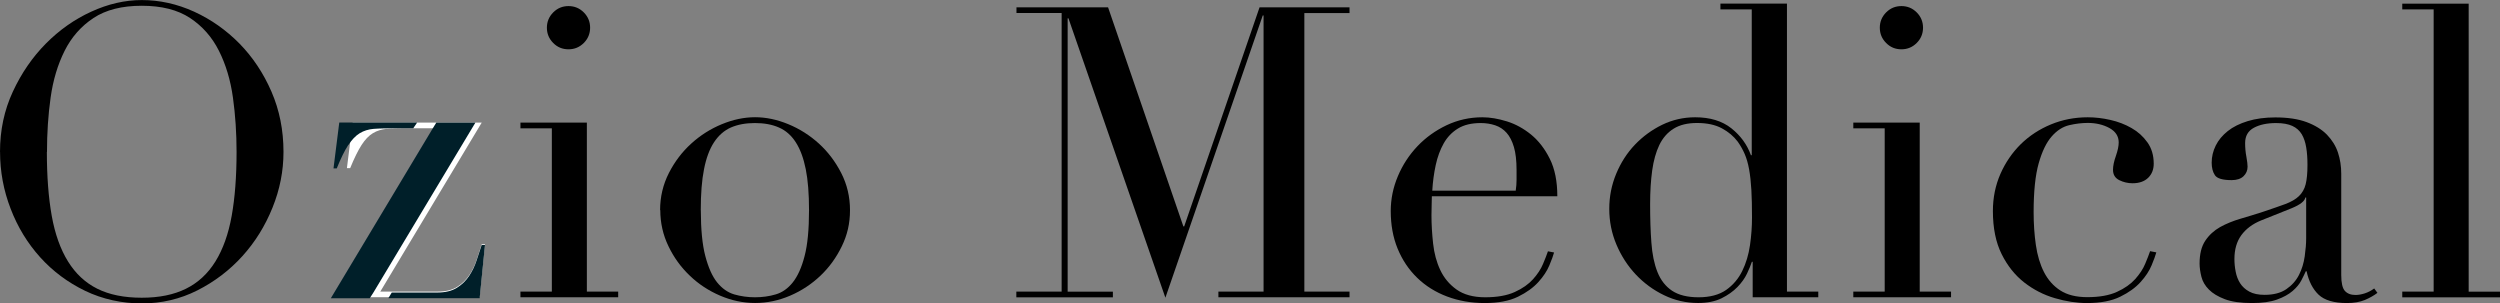
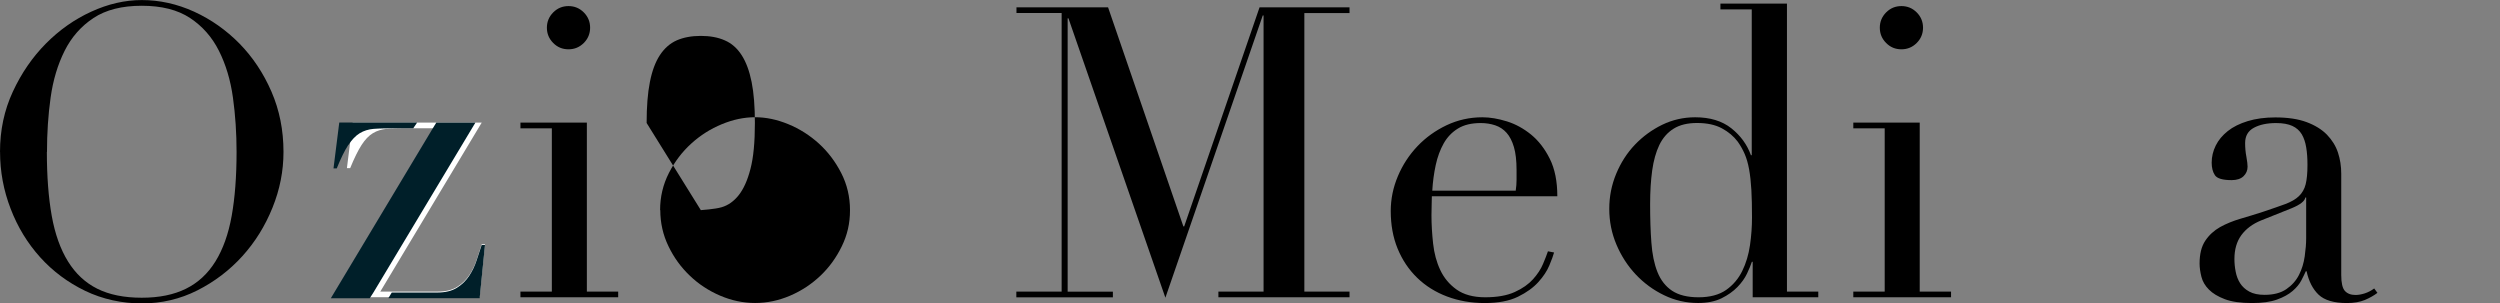
<svg xmlns="http://www.w3.org/2000/svg" viewBox="0 0 399.03 48.42" data-name="Layer 2" id="Layer_2">
  <rect x="0" y="0" width="399.03" height="48.42" fill="#808080" stroke="none" />
  <defs>
    <style>
      .cls-1 {
        fill: #001f29;
      }

      .cls-2 {
        fill: #fff;
      }
    </style>
  </defs>
  <g data-name="Layer 2" id="Layer_2-2">
    <g>
      <g>
        <path d="M0,24.25c0-3.47.68-6.67,2.05-9.62,1.37-2.95,3.12-5.5,5.27-7.67,2.15-2.17,4.56-3.87,7.25-5.1,2.69-1.23,5.37-1.85,8.06-1.85,2.86,0,5.64.62,8.35,1.85,2.71,1.24,5.12,2.94,7.25,5.1,2.12,2.17,3.82,4.72,5.1,7.67,1.28,2.95,1.92,6.15,1.92,9.62,0,3.03-.58,6-1.76,8.91-1.17,2.9-2.77,5.48-4.81,7.73-2.04,2.25-4.43,4.07-7.18,5.46-2.75,1.39-5.71,2.08-8.87,2.08s-6.26-.67-9.04-2.01c-2.77-1.34-5.17-3.13-7.18-5.36-2.01-2.23-3.59-4.81-4.71-7.74-1.13-2.92-1.69-5.95-1.69-9.07ZM7.48,24.25c0,3.9.26,7.3.78,10.21.52,2.9,1.39,5.33,2.6,7.28,1.21,1.95,2.77,3.4,4.68,4.35,1.91.95,4.27,1.43,7.08,1.43s5.12-.48,7.05-1.43c1.93-.95,3.5-2.4,4.71-4.35,1.21-1.95,2.08-4.38,2.6-7.28.52-2.9.78-6.3.78-10.21,0-2.99-.19-5.88-.58-8.68s-1.14-5.29-2.24-7.47c-1.1-2.19-2.64-3.93-4.61-5.23-1.97-1.3-4.54-1.95-7.7-1.95s-5.73.65-7.7,1.95c-1.97,1.3-3.51,3.04-4.61,5.23-1.1,2.19-1.85,4.68-2.24,7.47s-.58,5.69-.58,8.68Z" />
        <path d="M56.29,19.57h20.6l-16.19,26.97h9.17c1.26,0,2.29-.25,3.09-.75.8-.5,1.45-1.13,1.95-1.89.5-.76.89-1.57,1.17-2.44.28-.87.55-1.69.81-2.47h.52l-.85,8.45h-22.62l16.19-26.97h-5.59c-1.08,0-2.03.03-2.83.1-.8.07-1.53.29-2.18.68-.65.39-1.26,1.02-1.82,1.89-.56.87-1.17,2.1-1.82,3.7h-.52l.91-7.28Z" class="cls-2" />
        <path d="M83.07,46.54h5.01v-26.06h-5.01v-.91h10.6v26.97h5v.91h-15.6v-.91ZM87.29,4.42c0-.95.34-1.76,1.01-2.44.67-.67,1.48-1.01,2.44-1.01s1.77.34,2.44,1.01c.67.67,1.01,1.49,1.01,2.44s-.34,1.77-1.01,2.44c-.67.67-1.48,1.01-2.44,1.01s-1.77-.33-2.44-1.01c-.67-.67-1.01-1.48-1.01-2.44Z" />
-         <path d="M105.36,33.54c0-2.12.47-4.09,1.4-5.92.93-1.82,2.12-3.39,3.58-4.71,1.45-1.32,3.08-2.35,4.88-3.09,1.8-.74,3.56-1.11,5.3-1.11s3.5.37,5.3,1.11c1.8.74,3.42,1.77,4.88,3.09,1.45,1.32,2.64,2.89,3.57,4.71.93,1.82,1.4,3.79,1.4,5.92s-.43,3.96-1.3,5.75c-.87,1.8-2,3.37-3.41,4.71-1.41,1.34-3.02,2.41-4.84,3.19-1.82.78-3.68,1.17-5.59,1.17s-3.77-.39-5.59-1.17c-1.82-.78-3.44-1.84-4.84-3.19-1.41-1.34-2.55-2.91-3.41-4.71-.87-1.8-1.3-3.72-1.3-5.75ZM111.86,33.54c0,3.08.24,5.53.72,7.34.48,1.82,1.1,3.22,1.88,4.19.78.97,1.69,1.61,2.73,1.92,1.04.3,2.15.46,3.31.46s2.28-.15,3.31-.46c1.04-.3,1.95-.94,2.73-1.92.78-.98,1.41-2.37,1.88-4.19.48-1.82.71-4.27.71-7.34,0-2.6-.17-4.78-.52-6.53-.35-1.75-.88-3.19-1.59-4.29-.71-1.11-1.61-1.9-2.7-2.37-1.08-.48-2.36-.71-3.83-.71s-2.75.24-3.83.71c-1.08.48-1.98,1.27-2.7,2.37-.72,1.1-1.25,2.54-1.59,4.29-.35,1.75-.52,3.93-.52,6.53Z" />
+         <path d="M105.36,33.54c0-2.12.47-4.09,1.4-5.92.93-1.82,2.12-3.39,3.58-4.71,1.45-1.32,3.08-2.35,4.88-3.09,1.8-.74,3.56-1.11,5.3-1.11s3.5.37,5.3,1.11c1.8.74,3.42,1.77,4.88,3.09,1.45,1.32,2.64,2.89,3.57,4.71.93,1.82,1.4,3.79,1.4,5.92s-.43,3.96-1.3,5.75c-.87,1.8-2,3.37-3.41,4.71-1.41,1.34-3.02,2.41-4.84,3.19-1.82.78-3.68,1.17-5.59,1.17s-3.77-.39-5.59-1.17c-1.82-.78-3.44-1.84-4.84-3.19-1.41-1.34-2.55-2.91-3.41-4.71-.87-1.8-1.3-3.72-1.3-5.75ZM111.86,33.54s2.28-.15,3.31-.46c1.04-.3,1.95-.94,2.73-1.92.78-.98,1.41-2.37,1.88-4.19.48-1.82.71-4.27.71-7.34,0-2.6-.17-4.78-.52-6.53-.35-1.75-.88-3.19-1.59-4.29-.71-1.11-1.61-1.9-2.7-2.37-1.08-.48-2.36-.71-3.83-.71s-2.75.24-3.83.71c-1.08.48-1.98,1.27-2.7,2.37-.72,1.1-1.25,2.54-1.59,4.29-.35,1.75-.52,3.93-.52,6.53Z" />
        <path d="M162.24,46.54h7.21V2.08h-7.21v-.91h14.62l12.02,34.97h.13L201.04,1.17h14.36v.91h-7.21v44.46h7.21v.91h-20.93v-.91h7.21V2.47h-.13l-15.54,45.05-15.47-44.59h-.13v43.62h7.22v.91h-15.41v-.91Z" />
        <path d="M228.54,31.33c0,.43-.01.88-.03,1.33-.02.46-.03,1.03-.03,1.72,0,1.43.09,2.93.26,4.49.17,1.56.55,2.97,1.14,4.22.59,1.26,1.45,2.3,2.6,3.12,1.15.82,2.68,1.24,4.58,1.24s3.48-.28,4.71-.84c1.24-.56,2.21-1.25,2.93-2.05.71-.8,1.25-1.61,1.59-2.44.35-.82.61-1.5.78-2.01l.98.19c-.13.48-.38,1.16-.75,2.05-.37.89-.95,1.78-1.76,2.67-.8.89-1.88,1.67-3.25,2.34-1.36.67-3.13,1.01-5.3,1.01s-4.17-.35-6.01-1.04c-1.84-.69-3.44-1.69-4.78-2.99-1.34-1.3-2.38-2.85-3.12-4.65-.74-1.8-1.1-3.8-1.1-6.01,0-1.91.38-3.76,1.14-5.56.76-1.8,1.8-3.39,3.12-4.78,1.32-1.39,2.87-2.5,4.65-3.35,1.78-.84,3.68-1.27,5.72-1.27,1.21,0,2.51.22,3.9.65,1.39.43,2.67,1.14,3.87,2.11,1.19.98,2.19,2.26,2.99,3.87.8,1.6,1.2,3.6,1.2,5.98h-20.02ZM241.93,30.42c.09-.61.13-1.17.13-1.69v-1.62c0-1.47-.14-2.69-.42-3.64-.28-.95-.67-1.71-1.17-2.27-.5-.56-1.1-.96-1.82-1.2-.72-.24-1.48-.36-2.31-.36-1.47,0-2.69.29-3.64.88-.95.58-1.71,1.38-2.27,2.37-.56,1-.99,2.15-1.27,3.45-.28,1.3-.47,2.67-.55,4.09h13.32Z" />
        <path d="M274.62.58h10.6v45.96h5v.91h-10.47v-5.66h-.13c-.17.52-.43,1.15-.78,1.89-.35.74-.86,1.45-1.53,2.14-.67.69-1.52,1.29-2.53,1.79-1.02.5-2.27.75-3.74.75-1.91,0-3.72-.41-5.43-1.24-1.71-.82-3.22-1.93-4.52-3.31s-2.33-2.98-3.09-4.78c-.76-1.8-1.14-3.69-1.14-5.69s.37-3.81,1.1-5.59c.74-1.78,1.73-3.33,2.99-4.65,1.26-1.32,2.71-2.38,4.35-3.18,1.65-.8,3.4-1.2,5.27-1.2,2.38,0,4.31.59,5.78,1.76,1.47,1.17,2.51,2.6,3.12,4.29h.13V1.5h-5v-.91ZM263.38,32.57c0,2.25.06,4.3.2,6.14.13,1.84.45,3.41.97,4.71s1.3,2.3,2.34,2.99c1.04.69,2.45,1.04,4.23,1.04s3.28-.39,4.39-1.17,1.96-1.79,2.57-3.02c.61-1.24,1.02-2.61,1.24-4.13.22-1.52.32-2.99.32-4.42,0-1.69-.03-3.15-.1-4.39-.07-1.23-.19-2.33-.36-3.28-.17-.95-.41-1.78-.71-2.47-.3-.69-.67-1.34-1.1-1.95-.65-.87-1.5-1.58-2.54-2.14s-2.36-.85-3.96-.85c-1.52,0-2.76.3-3.74.91-.98.61-1.73,1.47-2.28,2.6-.54,1.13-.92,2.48-1.14,4.06-.22,1.58-.33,3.37-.33,5.36Z" />
        <path d="M295.81,46.54h5.01v-26.06h-5.01v-.91h10.6v26.97h5v.91h-15.6v-.91ZM300.04,4.42c0-.95.34-1.76,1.01-2.44.67-.67,1.48-1.01,2.44-1.01s1.77.34,2.44,1.01c.67.67,1.01,1.49,1.01,2.44s-.34,1.77-1.01,2.44c-.67.67-1.48,1.01-2.44,1.01s-1.77-.33-2.44-1.01c-.67-.67-1.01-1.48-1.01-2.44Z" />
-         <path d="M344.17,40.3c-.13.48-.38,1.16-.75,2.05-.37.89-.95,1.78-1.76,2.67-.8.89-1.88,1.67-3.25,2.34-1.36.67-3.13,1.01-5.3,1.01-1.65,0-3.36-.26-5.13-.78-1.78-.52-3.4-1.35-4.88-2.5-1.47-1.15-2.68-2.65-3.61-4.52-.93-1.86-1.4-4.16-1.4-6.89,0-2.12.4-4.09,1.2-5.92.8-1.82,1.89-3.4,3.25-4.75,1.37-1.34,2.97-2.39,4.81-3.15,1.84-.76,3.8-1.14,5.88-1.14,1.17,0,2.37.14,3.61.42,1.23.28,2.36.71,3.38,1.3,1.02.58,1.86,1.34,2.53,2.28.67.93,1.01,2.07,1.01,3.41,0,.91-.29,1.66-.88,2.24s-1.42.88-2.5.88c-.74,0-1.44-.16-2.11-.49-.67-.33-1.01-.88-1.01-1.66,0-.61.15-1.34.46-2.21.3-.87.45-1.58.45-2.15,0-1-.5-1.76-1.49-2.31-1-.54-2.15-.81-3.45-.81-.95,0-1.94.12-2.96.36-1.02.24-1.95.83-2.79,1.79-.84.95-1.54,2.38-2.08,4.29-.54,1.91-.81,4.51-.81,7.8,0,1.86.12,3.62.36,5.26.24,1.65.67,3.09,1.3,4.32.63,1.23,1.5,2.21,2.6,2.92s2.54,1.07,4.32,1.07c1.91,0,3.48-.28,4.71-.84,1.24-.56,2.21-1.25,2.93-2.05.71-.8,1.25-1.61,1.59-2.44.35-.82.61-1.5.78-2.01l.98.19Z" />
        <path d="M379.47,46.74c-.56.43-1.23.81-2.01,1.14-.78.32-1.73.49-2.86.49-2.08,0-3.59-.45-4.52-1.33-.93-.89-1.57-2.13-1.92-3.74h-.13c-.17.39-.41.88-.71,1.46-.3.58-.77,1.15-1.4,1.69-.63.54-1.46,1-2.5,1.37-1.04.37-2.36.55-3.97.55-1.82,0-3.27-.21-4.35-.62-1.08-.41-1.93-.92-2.53-1.53-.61-.61-1.01-1.29-1.2-2.05-.19-.76-.29-1.46-.29-2.11,0-1.52.3-2.73.91-3.64.61-.91,1.4-1.63,2.37-2.18.98-.54,2.06-.98,3.25-1.33,1.19-.35,2.39-.71,3.61-1.11,1.43-.48,2.61-.89,3.54-1.23.93-.35,1.66-.77,2.18-1.27s.88-1.13,1.07-1.88c.19-.76.29-1.79.29-3.09,0-1.04-.06-1.97-.2-2.79-.13-.82-.37-1.53-.71-2.11-.35-.58-.85-1.03-1.5-1.33-.65-.3-1.52-.46-2.6-.46-1.43,0-2.61.25-3.54.75-.93.5-1.4,1.31-1.4,2.44,0,.74.06,1.46.2,2.18.13.71.19,1.25.19,1.59,0,.61-.22,1.12-.65,1.53-.43.41-1.06.62-1.89.62-1.43,0-2.32-.26-2.67-.78-.35-.52-.52-1.19-.52-2.01,0-.95.22-1.86.65-2.73.43-.87,1.07-1.63,1.92-2.31.84-.67,1.91-1.2,3.19-1.59,1.28-.39,2.74-.59,4.39-.59,1.99,0,3.66.25,5,.75,1.34.5,2.43,1.17,3.25,2.01.82.85,1.41,1.8,1.76,2.86.35,1.06.52,2.18.52,3.35v16.18c0,1.26.19,2.1.58,2.54.39.43.95.65,1.69.65.48,0,.98-.09,1.5-.26.52-.17,1.02-.43,1.49-.78l.52.71ZM368.09,31.53h-.13c-.09.56-.8,1.13-2.15,1.69l-4.88,1.95c-1.39.56-2.45,1.36-3.19,2.37-.74,1.02-1.1,2.29-1.1,3.8,0,.65.06,1.32.2,2.02.13.69.37,1.31.71,1.85.35.54.83.99,1.46,1.33.63.35,1.44.52,2.44.52,1.43,0,2.59-.3,3.48-.91.89-.61,1.56-1.37,2.02-2.28s.76-1.89.91-2.96c.15-1.06.23-2.03.23-2.89v-6.5Z" />
-         <path d="M383.43,46.54h5.01V1.5h-5.01v-.91h10.6v45.96h5v.91h-15.6v-.91Z" />
      </g>
      <path d="M55.59,23.16c.57-.87,1.18-1.5,1.83-1.9.65-.39,1.38-.62,2.19-.69.81-.07,2.53-.1,3.62-.1h2.73l.62-.91h-12.43l-.92,7.32h.52c.65-1.61,1.26-2.85,1.83-3.73Z" class="cls-1" />
      <polygon points="59.6 46.69 75.88 19.57 69.64 19.57 69.08 20.48 52.8 47.61 59.01 47.61 59.6 46.69" class="cls-1" />
      <path d="M76.88,39.11c-.26.78-.53,1.61-.82,2.48-.28.87-.68,1.69-1.18,2.45-.5.76-1.16,1.4-1.96,1.9-.81.5-1.84.75-3.1.75h-7.29l-.55.91h14.58l.85-8.5h-.52Z" class="cls-1" />
    </g>
  </g>
</svg>